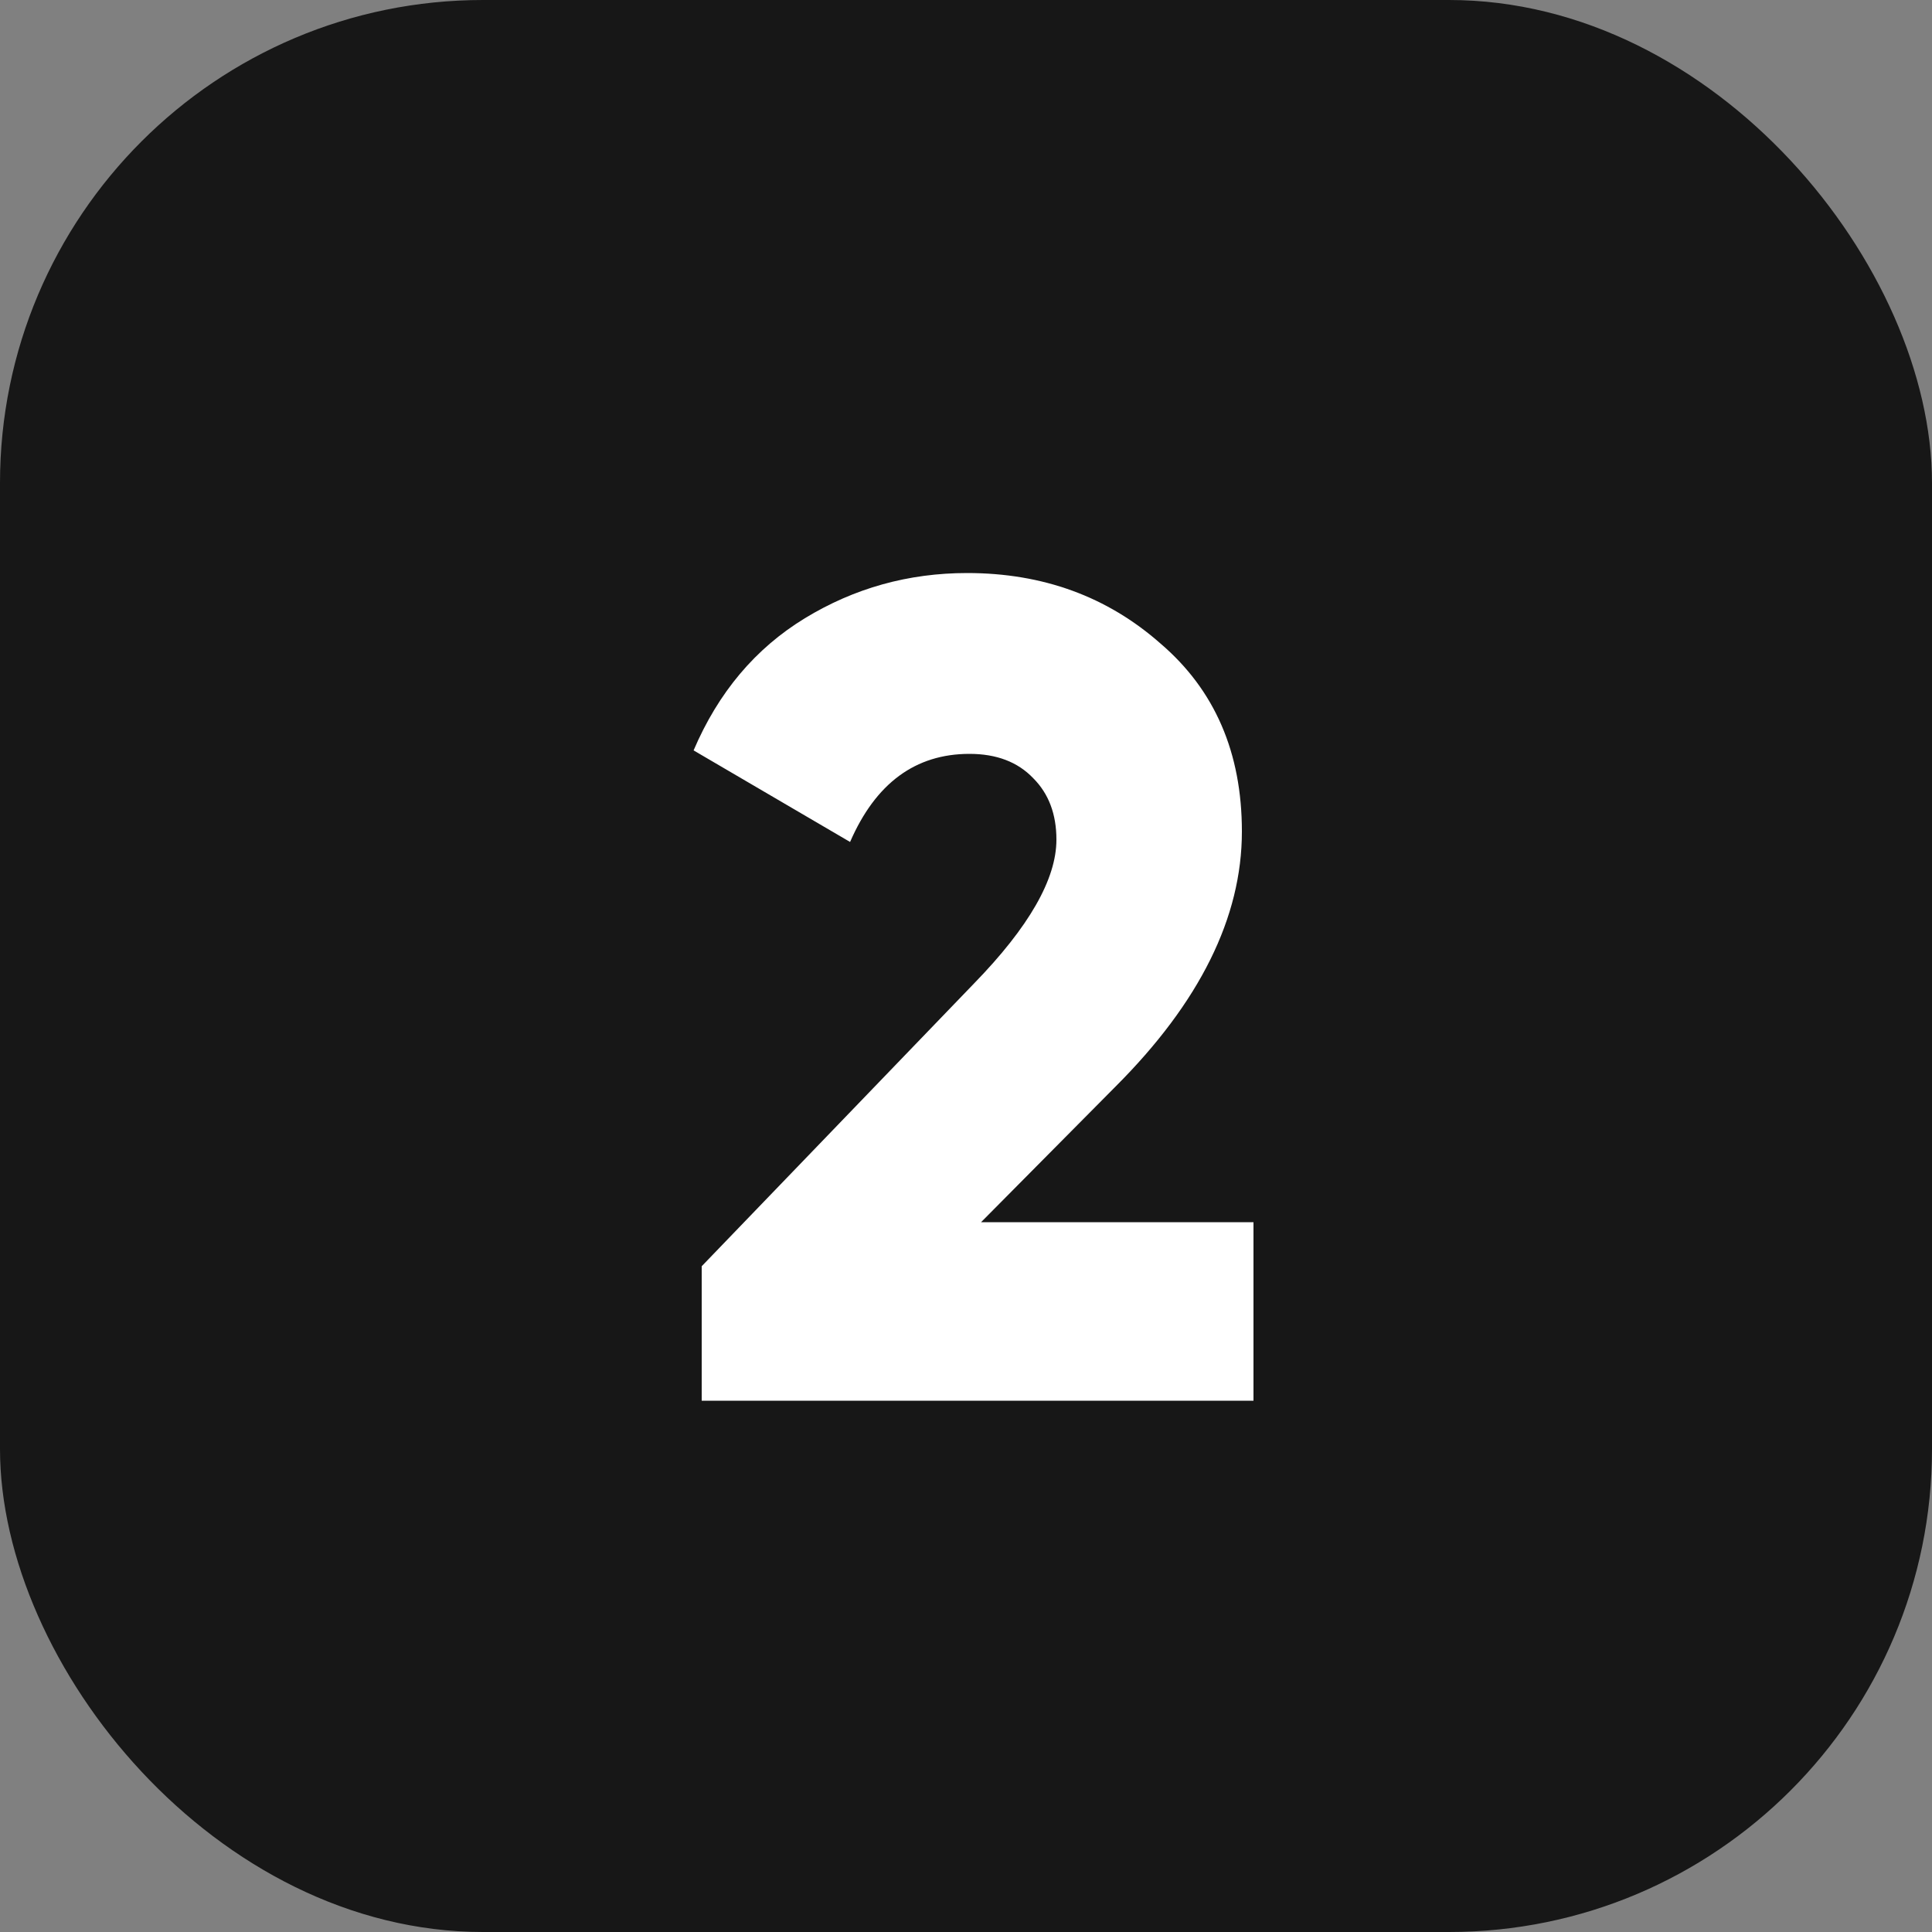
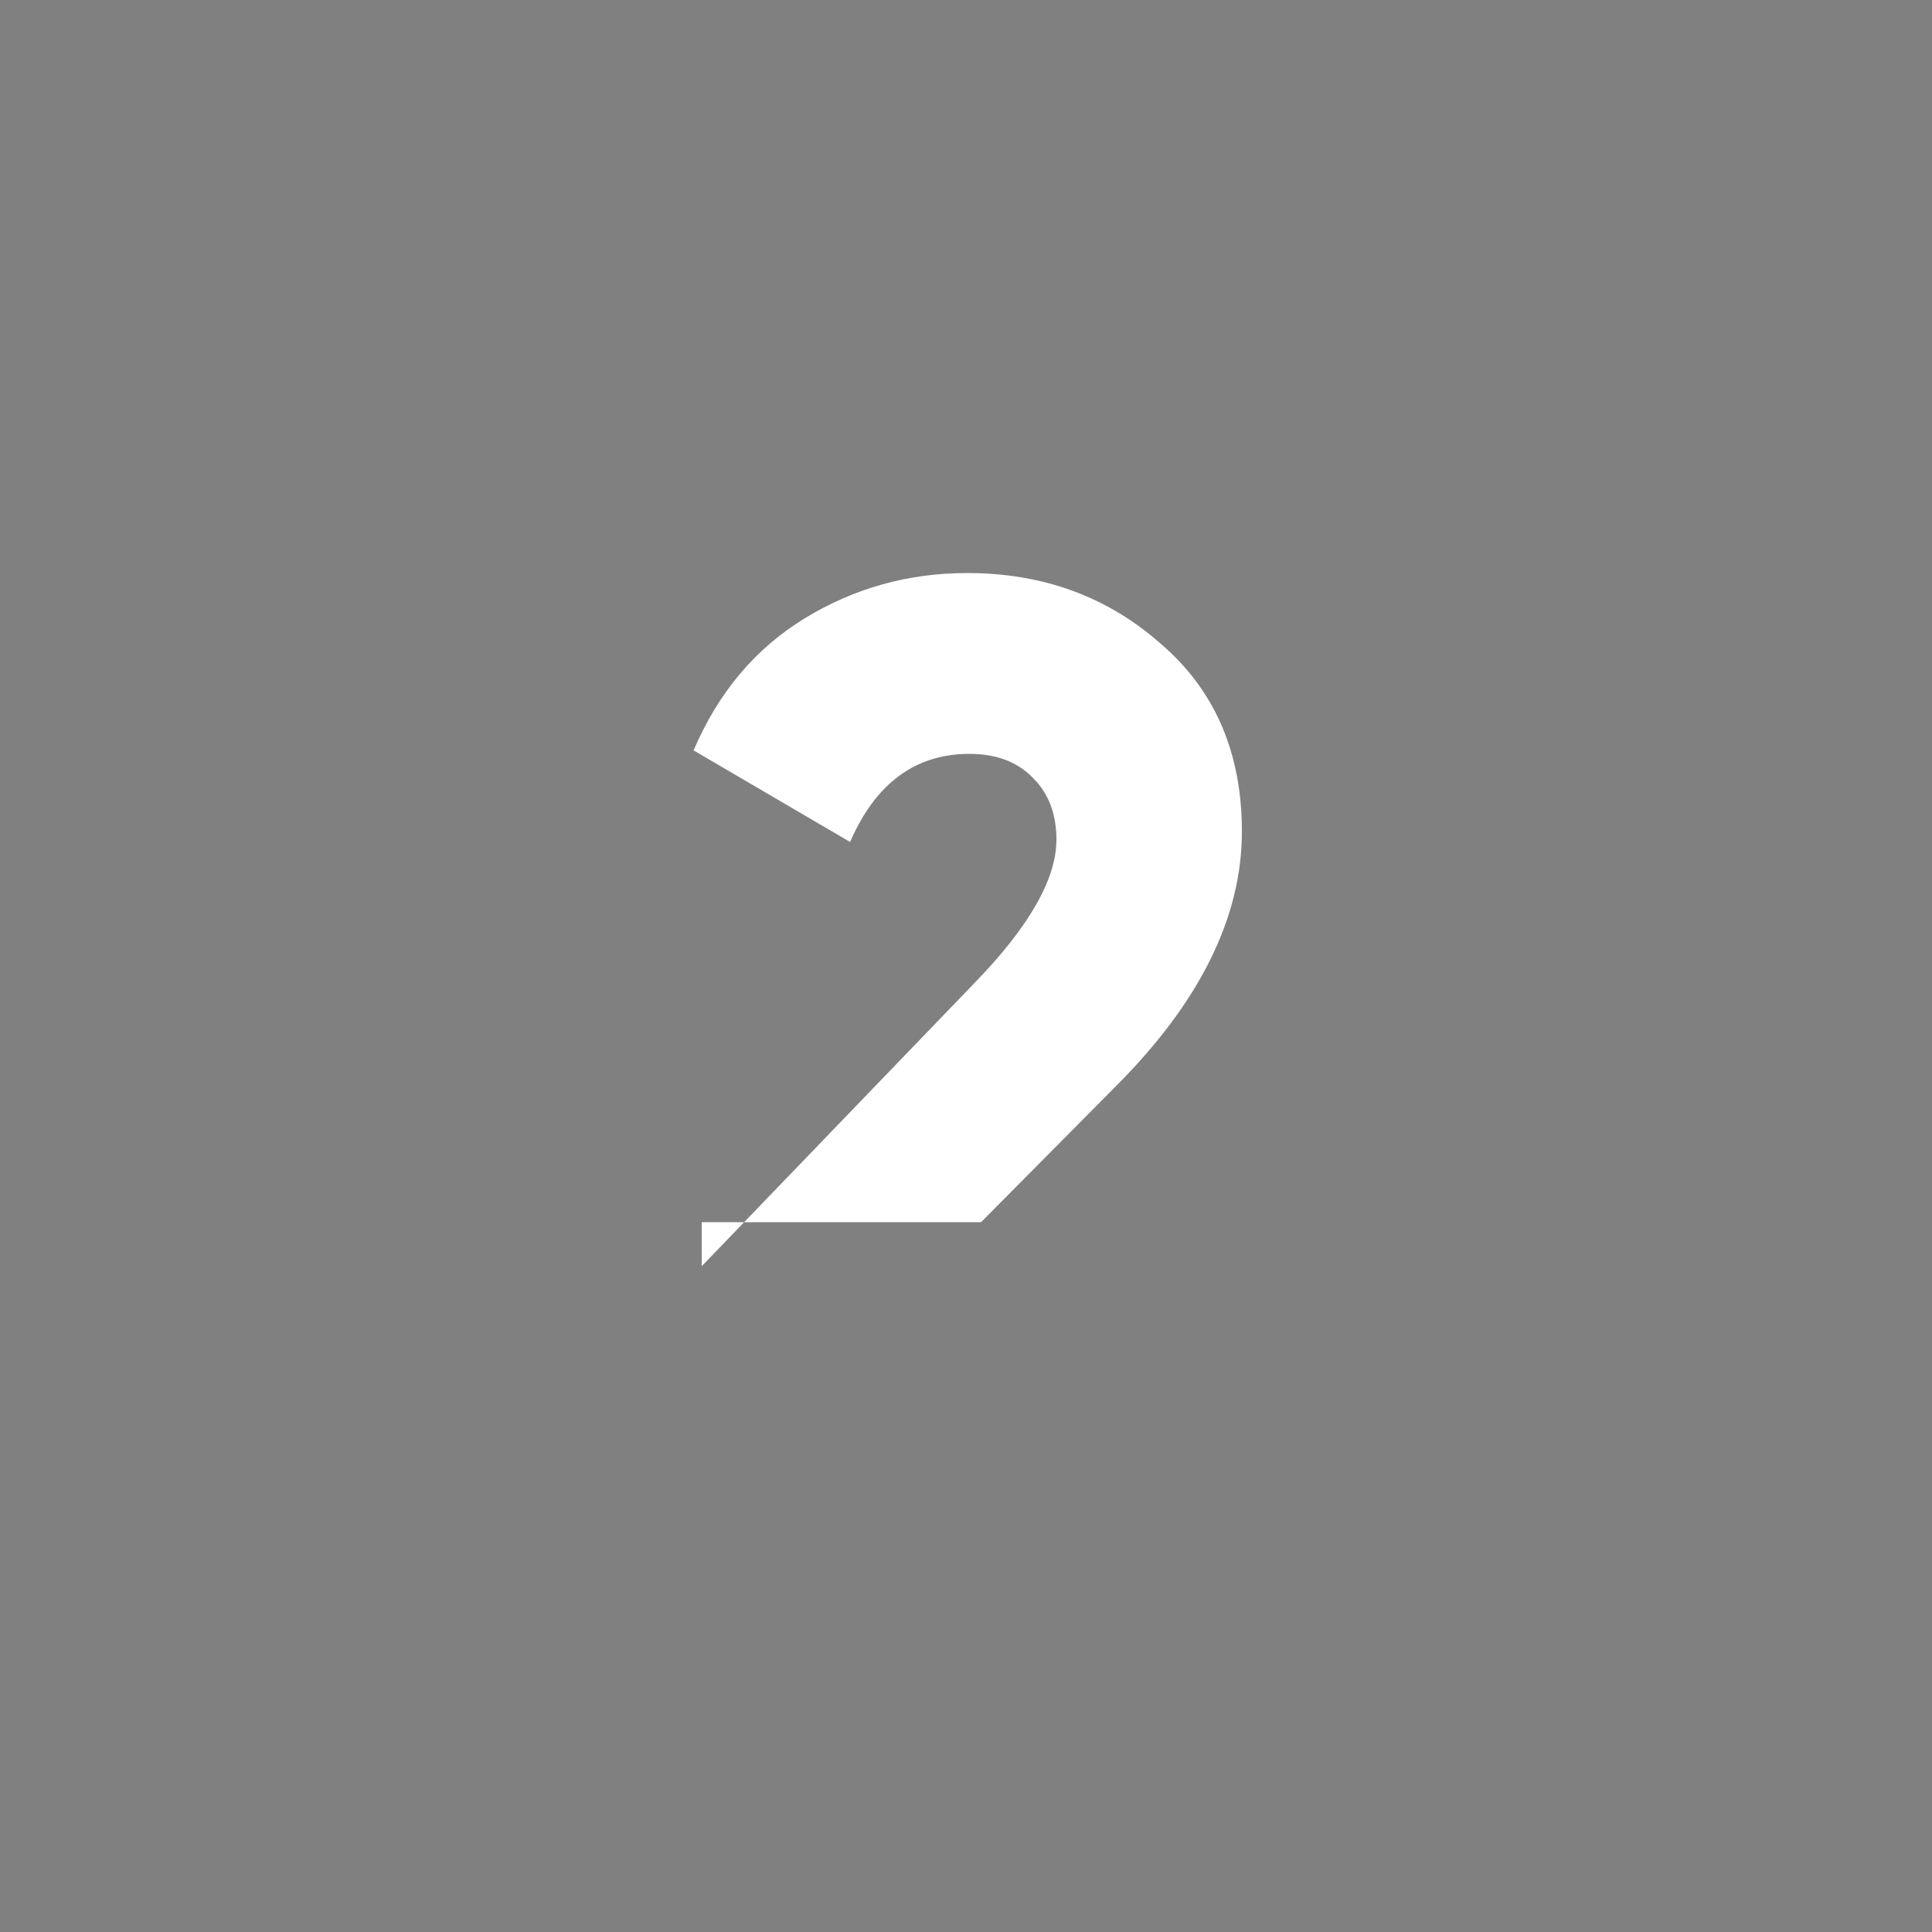
<svg xmlns="http://www.w3.org/2000/svg" width="40" height="40" viewBox="0 0 40 40" fill="none">
  <rect x="0" y="0" width="40" height="40" fill="#808080" stroke="none" />
-   <rect width="40" height="40" rx="10" fill="#171717" />
-   <path d="M14.528 29V26.216L20.168 20.36C21.304 19.192 21.872 18.2 21.872 17.384C21.872 16.856 21.712 16.432 21.392 16.112C21.072 15.776 20.632 15.608 20.072 15.608C18.952 15.608 18.128 16.216 17.6 17.432L14.36 15.536C14.872 14.336 15.64 13.424 16.664 12.8C17.688 12.176 18.808 11.864 20.024 11.864C21.592 11.864 22.928 12.352 24.032 13.328C25.152 14.288 25.712 15.584 25.712 17.216C25.712 18.992 24.84 20.752 23.096 22.496L20.312 25.304H25.952V29H14.528Z" fill="white" />
+   <path d="M14.528 29V26.216L20.168 20.36C21.304 19.192 21.872 18.2 21.872 17.384C21.872 16.856 21.712 16.432 21.392 16.112C21.072 15.776 20.632 15.608 20.072 15.608C18.952 15.608 18.128 16.216 17.6 17.432L14.36 15.536C14.872 14.336 15.64 13.424 16.664 12.8C17.688 12.176 18.808 11.864 20.024 11.864C21.592 11.864 22.928 12.352 24.032 13.328C25.152 14.288 25.712 15.584 25.712 17.216C25.712 18.992 24.84 20.752 23.096 22.496L20.312 25.304H25.952H14.528Z" fill="white" />
</svg>